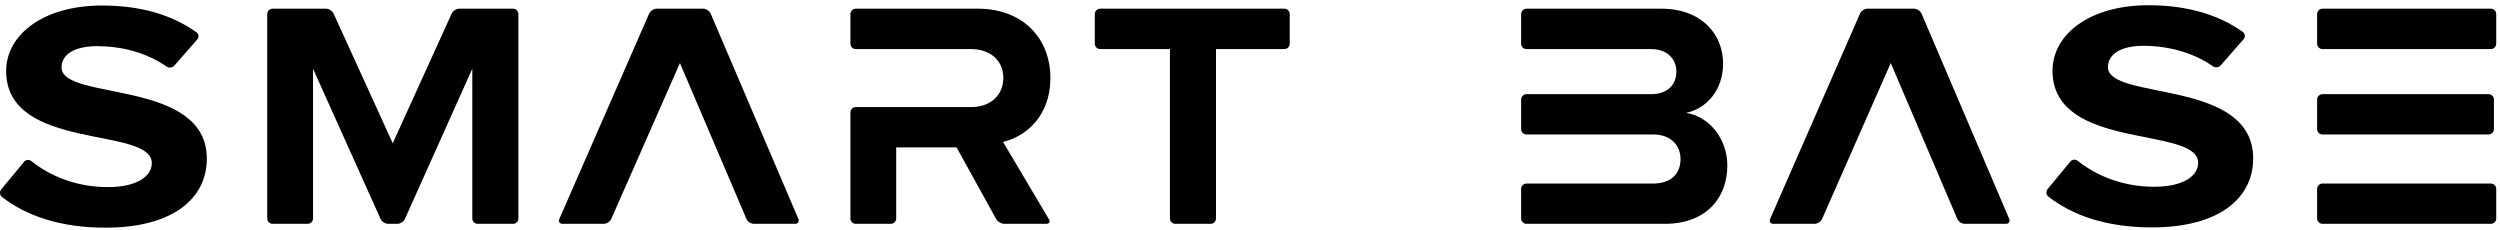
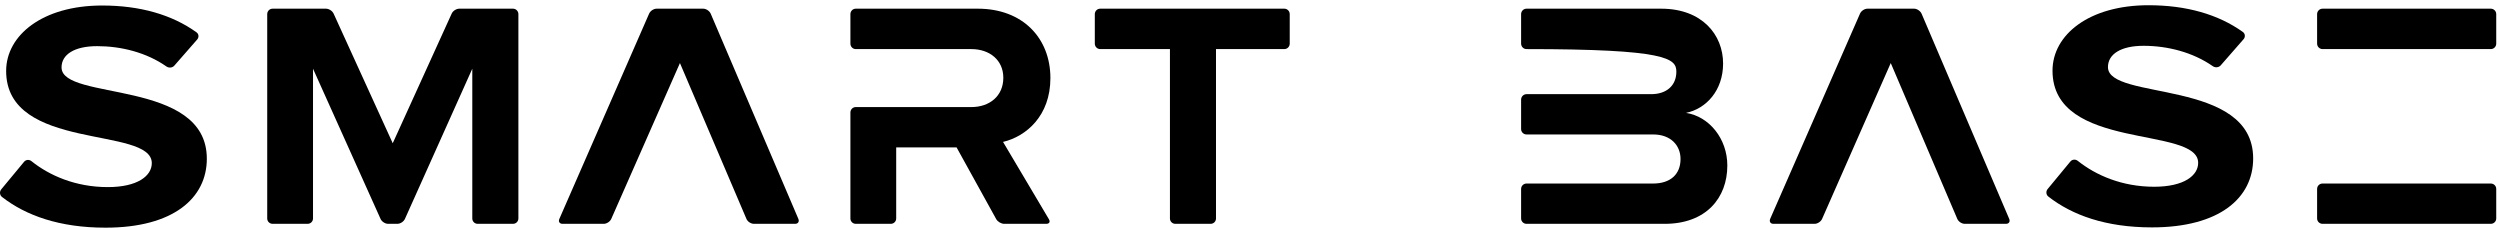
<svg xmlns="http://www.w3.org/2000/svg" width="391px" height="36px" viewBox="0 0 391 36" version="1.1">
  <title>UI/Logos/SmartBase/Dark</title>
  <desc>Created with Sketch.</desc>
  <defs />
  <g id="Symbols" stroke="none" stroke-width="1" fill="none" fill-rule="evenodd">
    <g id="UI/Logos/SmartBase/Dark" fill="#000000">
      <g id="Logo">
        <path d="M16.504,35.607 C27.127,35.607 32.348,30.974 32.348,24.82 C32.348,12.26 9.625,15.839 9.625,10.544 C9.625,8.519 11.642,7.217 15.201,7.217 C18.96,7.217 22.921,8.216 26.03,10.397 C26.415,10.66 26.958,10.616 27.261,10.268 L30.837,6.182 C31.143,5.832 31.106,5.322 30.727,5.052 C26.893,2.297 21.902,0.862 15.97,0.862 C6.662,0.862 0.961,5.512 0.961,11.101 C0.961,23.752 23.741,19.68 23.741,25.514 C23.741,27.489 21.548,29.262 16.86,29.262 C11.808,29.262 7.721,27.445 4.929,25.212 C4.568,24.914 4.044,24.95 3.75,25.324 L0.191,29.618 C-0.098,29.982 -0.059,30.514 0.31,30.802 C4.02,33.693 9.285,35.607 16.504,35.607" id="Fill-1" />
        <path d="M42.637,35.007 L48.108,35.007 C48.578,35.007 48.955,34.632 48.955,34.171 L48.955,10.746 L59.517,34.233 C59.707,34.661 60.24,35.007 60.703,35.007 L62.145,35.007 C62.612,35.007 63.14,34.661 63.332,34.233 L73.867,10.746 L73.867,34.171 C73.867,34.632 74.24,35.007 74.704,35.007 L80.235,35.007 C80.7,35.007 81.076,34.632 81.076,34.171 L81.076,2.211 C81.076,1.739 80.7,1.358 80.235,1.358 L71.831,1.358 C71.367,1.358 70.831,1.707 70.642,2.131 L61.423,22.403 L52.177,2.131 C51.983,1.707 51.449,1.358 50.983,1.358 L42.637,1.358 C42.168,1.358 41.793,1.739 41.793,2.211 L41.793,34.171 C41.793,34.632 42.168,35.007 42.637,35.007" id="Fill-3" />
        <path d="M87.986,35.007 L94.42,35.007 C94.888,35.007 95.414,34.661 95.603,34.233 L106.342,9.861 L116.742,34.233 C116.923,34.661 117.445,35.007 117.918,35.007 L124.351,35.007 C124.818,35.007 125.041,34.661 124.864,34.233 L111.158,2.149 C110.975,1.721 110.453,1.358 109.988,1.358 L102.696,1.358 C102.23,1.358 101.707,1.707 101.515,2.149 L87.483,34.233 C87.294,34.661 87.521,35.007 87.986,35.007" id="Fill-5" />
        <path d="M133.843,35.007 L139.324,35.007 C139.789,35.007 140.165,34.632 140.165,34.171 L140.165,23.055 L149.61,23.055 L155.808,34.27 C156.036,34.679 156.596,35.007 157.058,35.007 L163.647,35.007 C164.109,35.007 164.292,34.679 164.053,34.294 L156.874,22.195 C160.502,21.335 164.283,18.115 164.283,12.213 C164.283,5.965 159.952,1.358 152.936,1.358 L133.843,1.358 C133.374,1.358 133.004,1.739 133.004,2.211 L133.004,6.825 C133.004,7.296 133.374,7.678 133.843,7.678 L151.927,7.678 C154.754,7.678 156.92,9.382 156.92,12.163 C156.92,15.033 154.754,16.746 151.927,16.746 L133.843,16.746 C133.374,16.746 133.004,17.126 133.004,17.594 L133.004,34.171 C133.004,34.632 133.374,35.007 133.843,35.007" id="Fill-7" />
        <path d="M172.073,7.677 L182.979,7.677 L182.979,34.172 C182.979,34.632 183.356,35.006 183.817,35.006 L189.344,35.006 C189.809,35.006 190.182,34.632 190.182,34.172 L190.182,7.677 L200.871,7.677 C201.335,7.677 201.713,7.296 201.713,6.825 L201.713,2.21 C201.713,1.739 201.335,1.358 200.871,1.358 L172.073,1.358 C171.605,1.358 171.228,1.739 171.228,2.21 L171.228,6.825 C171.228,7.296 171.605,7.677 172.073,7.677" id="Fill-9" />
-         <path d="M238.746,35.007 L260.362,35.007 C266.817,35.007 270.154,30.974 270.154,25.882 C270.154,21.697 267.321,18.213 263.692,17.655 C266.867,17.004 269.492,14.127 269.492,9.936 C269.492,5.451 266.217,1.358 259.808,1.358 L238.746,1.358 C238.287,1.358 237.901,1.739 237.901,2.211 L237.901,6.825 C237.901,7.296 238.287,7.678 238.746,7.678 L258.244,7.678 C260.66,7.678 262.182,9.137 262.182,11.207 C262.182,13.372 260.66,14.727 258.244,14.727 L238.746,14.727 C238.287,14.727 237.901,15.109 237.901,15.58 L237.901,20.194 C237.901,20.655 238.287,21.029 238.746,21.029 L258.553,21.029 C261.319,21.029 262.836,22.751 262.836,24.87 C262.836,27.287 261.218,28.704 258.553,28.704 L238.746,28.704 C238.287,28.704 237.901,29.079 237.901,29.549 L237.901,34.171 C237.901,34.632 238.287,35.007 238.746,35.007" id="Fill-11" />
-         <path d="M363.243,21.029 L389.206,21.029 C389.674,21.029 390.051,20.655 390.051,20.194 L390.051,15.58 C390.051,15.109 389.674,14.727 389.206,14.727 L363.243,14.727 C362.78,14.727 362.395,15.109 362.395,15.58 L362.395,20.194 C362.395,20.655 362.78,21.029 363.243,21.029" id="Fill-13" />
+         <path d="M238.746,35.007 L260.362,35.007 C266.817,35.007 270.154,30.974 270.154,25.882 C270.154,21.697 267.321,18.213 263.692,17.655 C266.867,17.004 269.492,14.127 269.492,9.936 C269.492,5.451 266.217,1.358 259.808,1.358 L238.746,1.358 C238.287,1.358 237.901,1.739 237.901,2.211 L237.901,6.825 C237.901,7.296 238.287,7.678 238.746,7.678 C260.66,7.678 262.182,9.137 262.182,11.207 C262.182,13.372 260.66,14.727 258.244,14.727 L238.746,14.727 C238.287,14.727 237.901,15.109 237.901,15.58 L237.901,20.194 C237.901,20.655 238.287,21.029 238.746,21.029 L258.553,21.029 C261.319,21.029 262.836,22.751 262.836,24.87 C262.836,27.287 261.218,28.704 258.553,28.704 L238.746,28.704 C238.287,28.704 237.901,29.079 237.901,29.549 L237.901,34.171 C237.901,34.632 238.287,35.007 238.746,35.007" id="Fill-11" />
        <path d="M363.243,35.007 L389.562,35.007 C390.03,35.007 390.411,34.632 390.411,34.171 L390.411,29.549 C390.411,29.079 390.03,28.704 389.562,28.704 L363.243,28.704 C362.78,28.704 362.395,29.079 362.395,29.549 L362.395,34.171 C362.395,34.632 362.78,35.007 363.243,35.007" id="Fill-18" />
        <path d="M363.243,7.677 L389.562,7.677 C390.03,7.677 390.411,7.296 390.411,6.825 L390.411,2.21 C390.411,1.739 390.03,1.358 389.562,1.358 L363.243,1.358 C362.78,1.358 362.395,1.739 362.395,2.21 L362.395,6.825 C362.395,7.296 362.78,7.677 363.243,7.677" id="Fill-15" />
        <path d="M277.363,35.007 L283.8,35.007 C284.263,35.007 284.788,34.661 284.976,34.233 L295.713,9.861 L306.12,34.233 C306.303,34.661 306.821,35.007 307.292,35.007 L313.736,35.007 C314.196,35.007 314.423,34.661 314.24,34.233 L300.539,2.149 C300.351,1.721 299.83,1.358 299.374,1.358 L292.073,1.358 C291.614,1.358 291.078,1.707 290.898,2.149 L276.855,34.233 C276.683,34.661 276.906,35.007 277.363,35.007" id="Fill-21" />
        <path d="M336.562,35.564 C347.178,35.564 352.395,30.931 352.395,24.777 C352.395,12.213 329.683,15.795 329.683,10.494 C329.683,8.476 331.69,7.164 335.254,7.164 C339.007,7.164 342.971,8.173 346.085,10.354 C346.466,10.616 347.009,10.573 347.318,10.224 L350.889,6.138 C351.198,5.789 351.155,5.268 350.781,4.998 C346.944,2.254 341.964,0.818 336.023,0.818 C326.71,0.818 321.013,5.451 321.013,11.052 C321.013,23.705 343.793,19.629 343.793,25.471 C343.793,27.446 341.596,29.208 336.911,29.208 C331.866,29.208 327.77,27.392 324.98,25.169 C324.62,24.871 324.099,24.907 323.8,25.269 L320.252,29.564 C319.949,29.93 320.003,30.46 320.359,30.74 C324.07,33.642 329.345,35.564 336.562,35.564" id="Fill-23" />
      </g>
    </g>
  </g>
</svg>